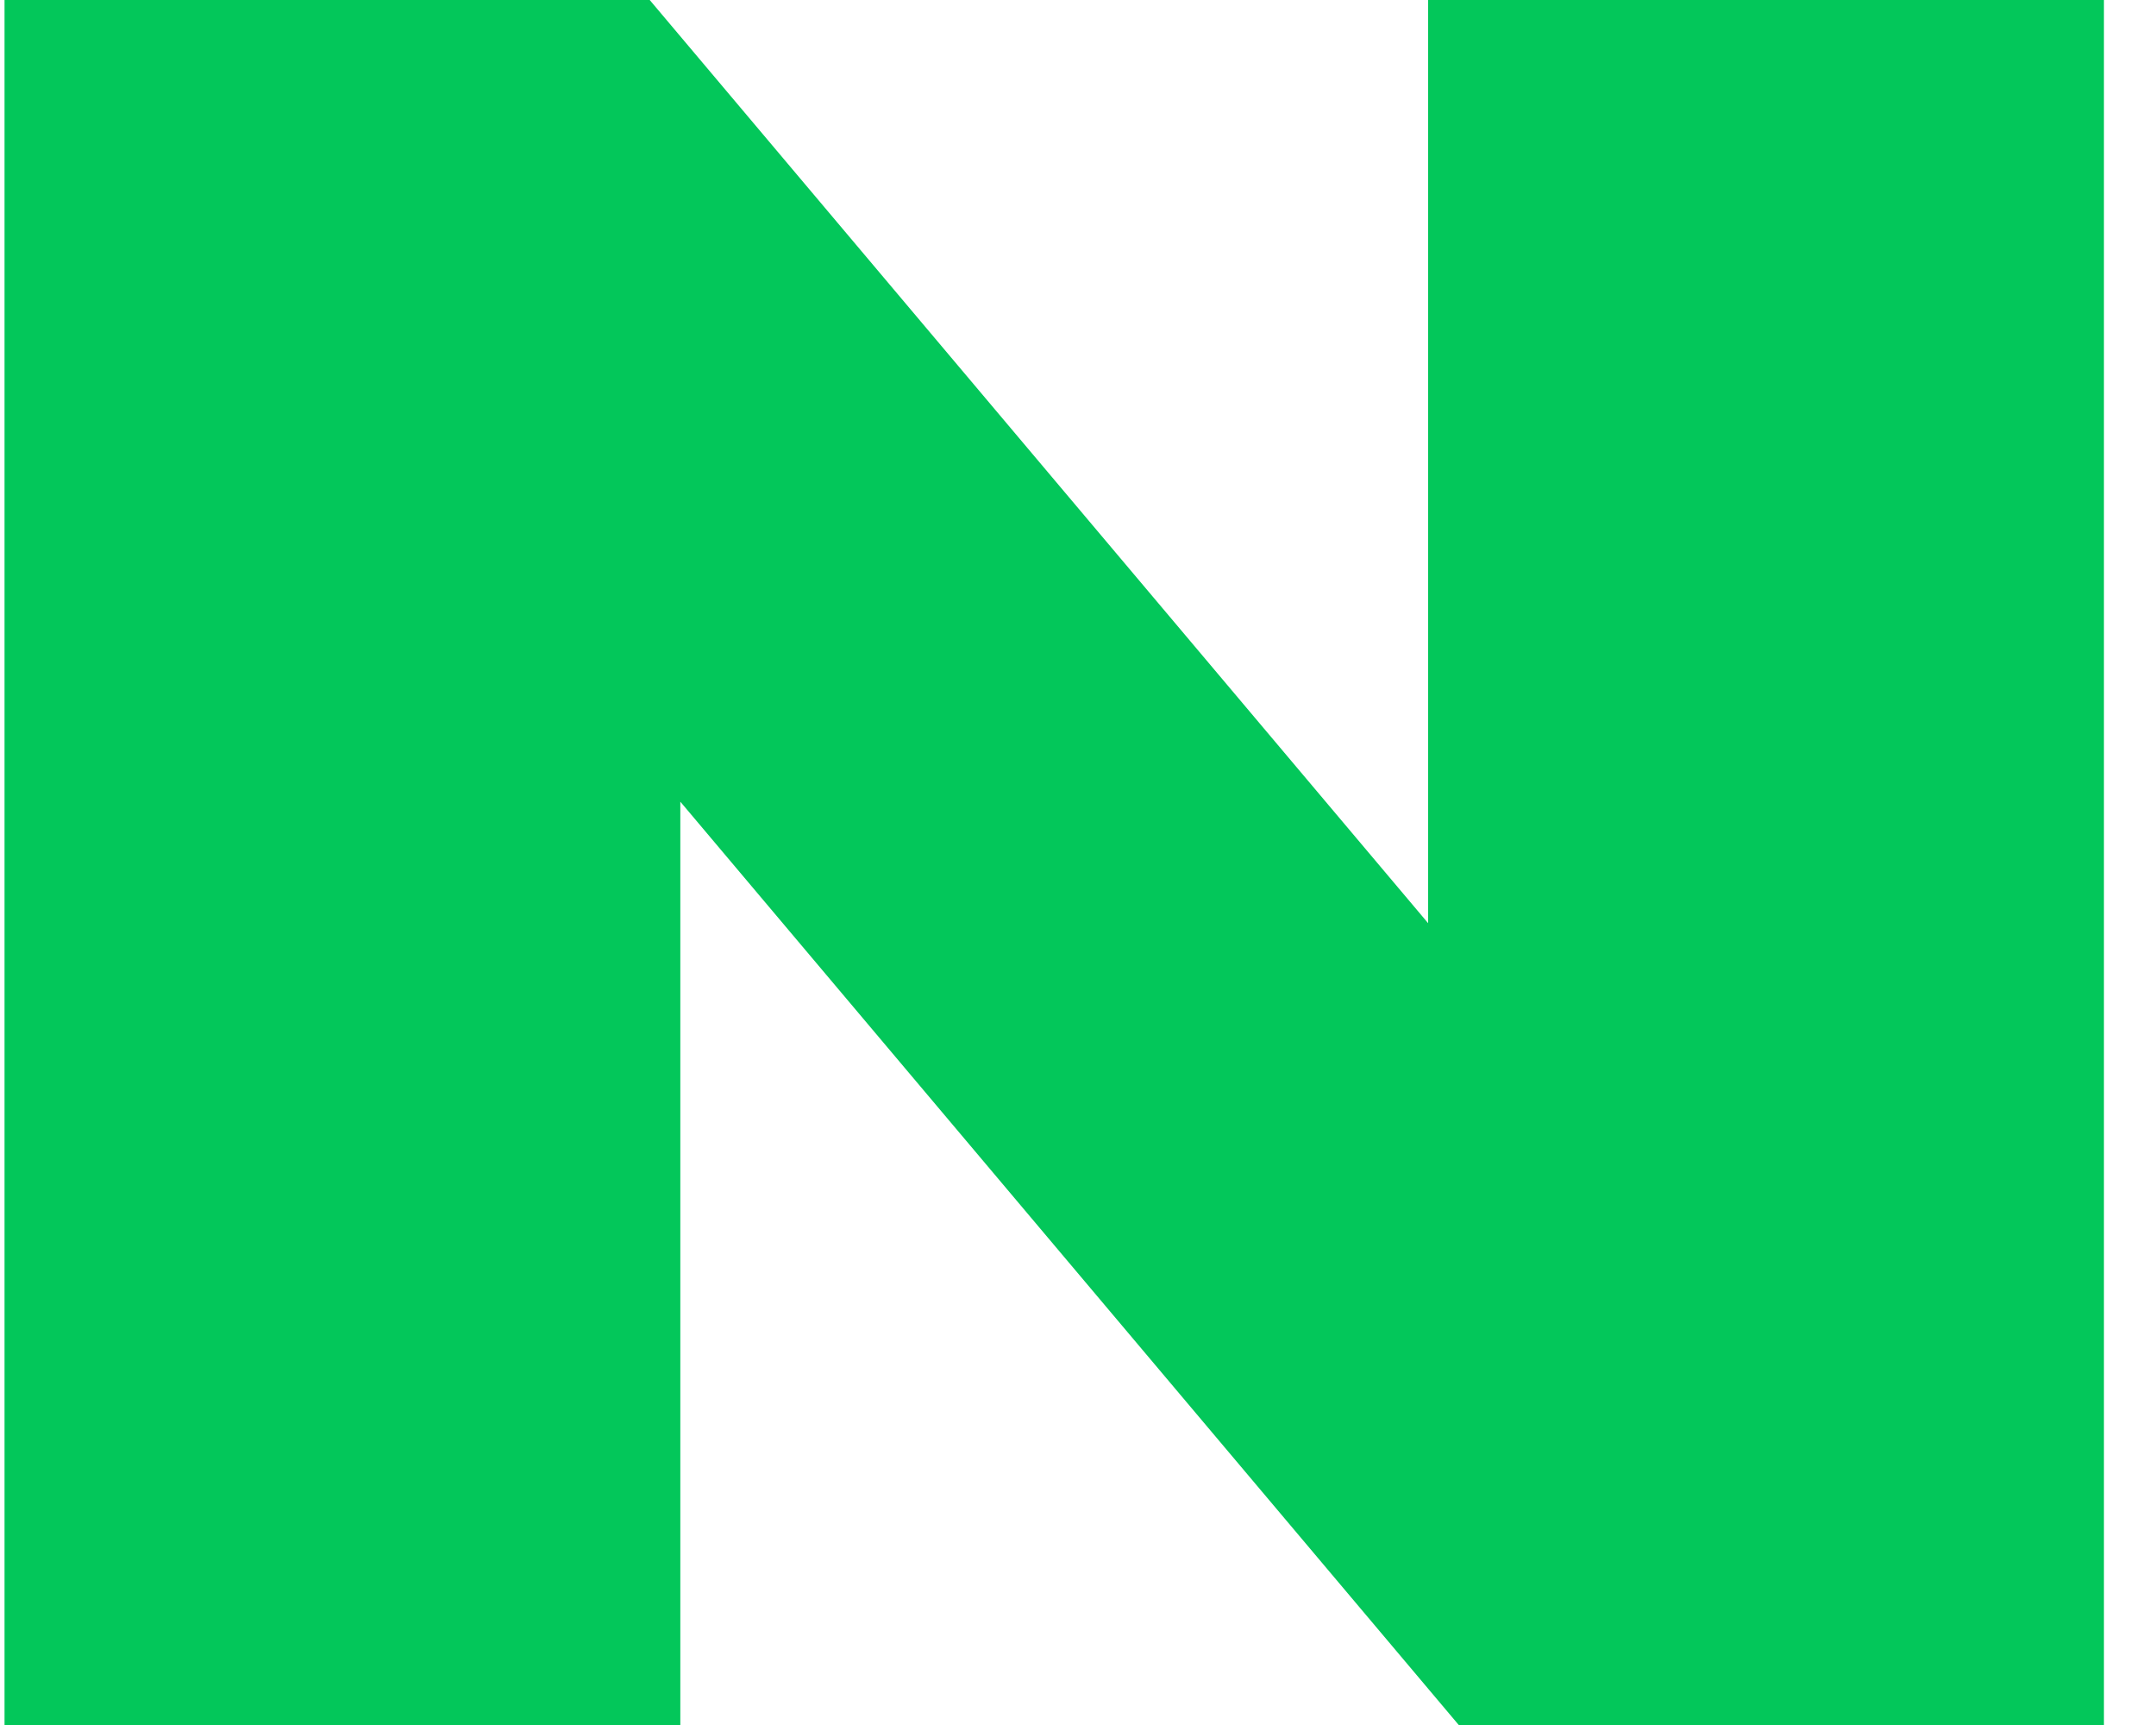
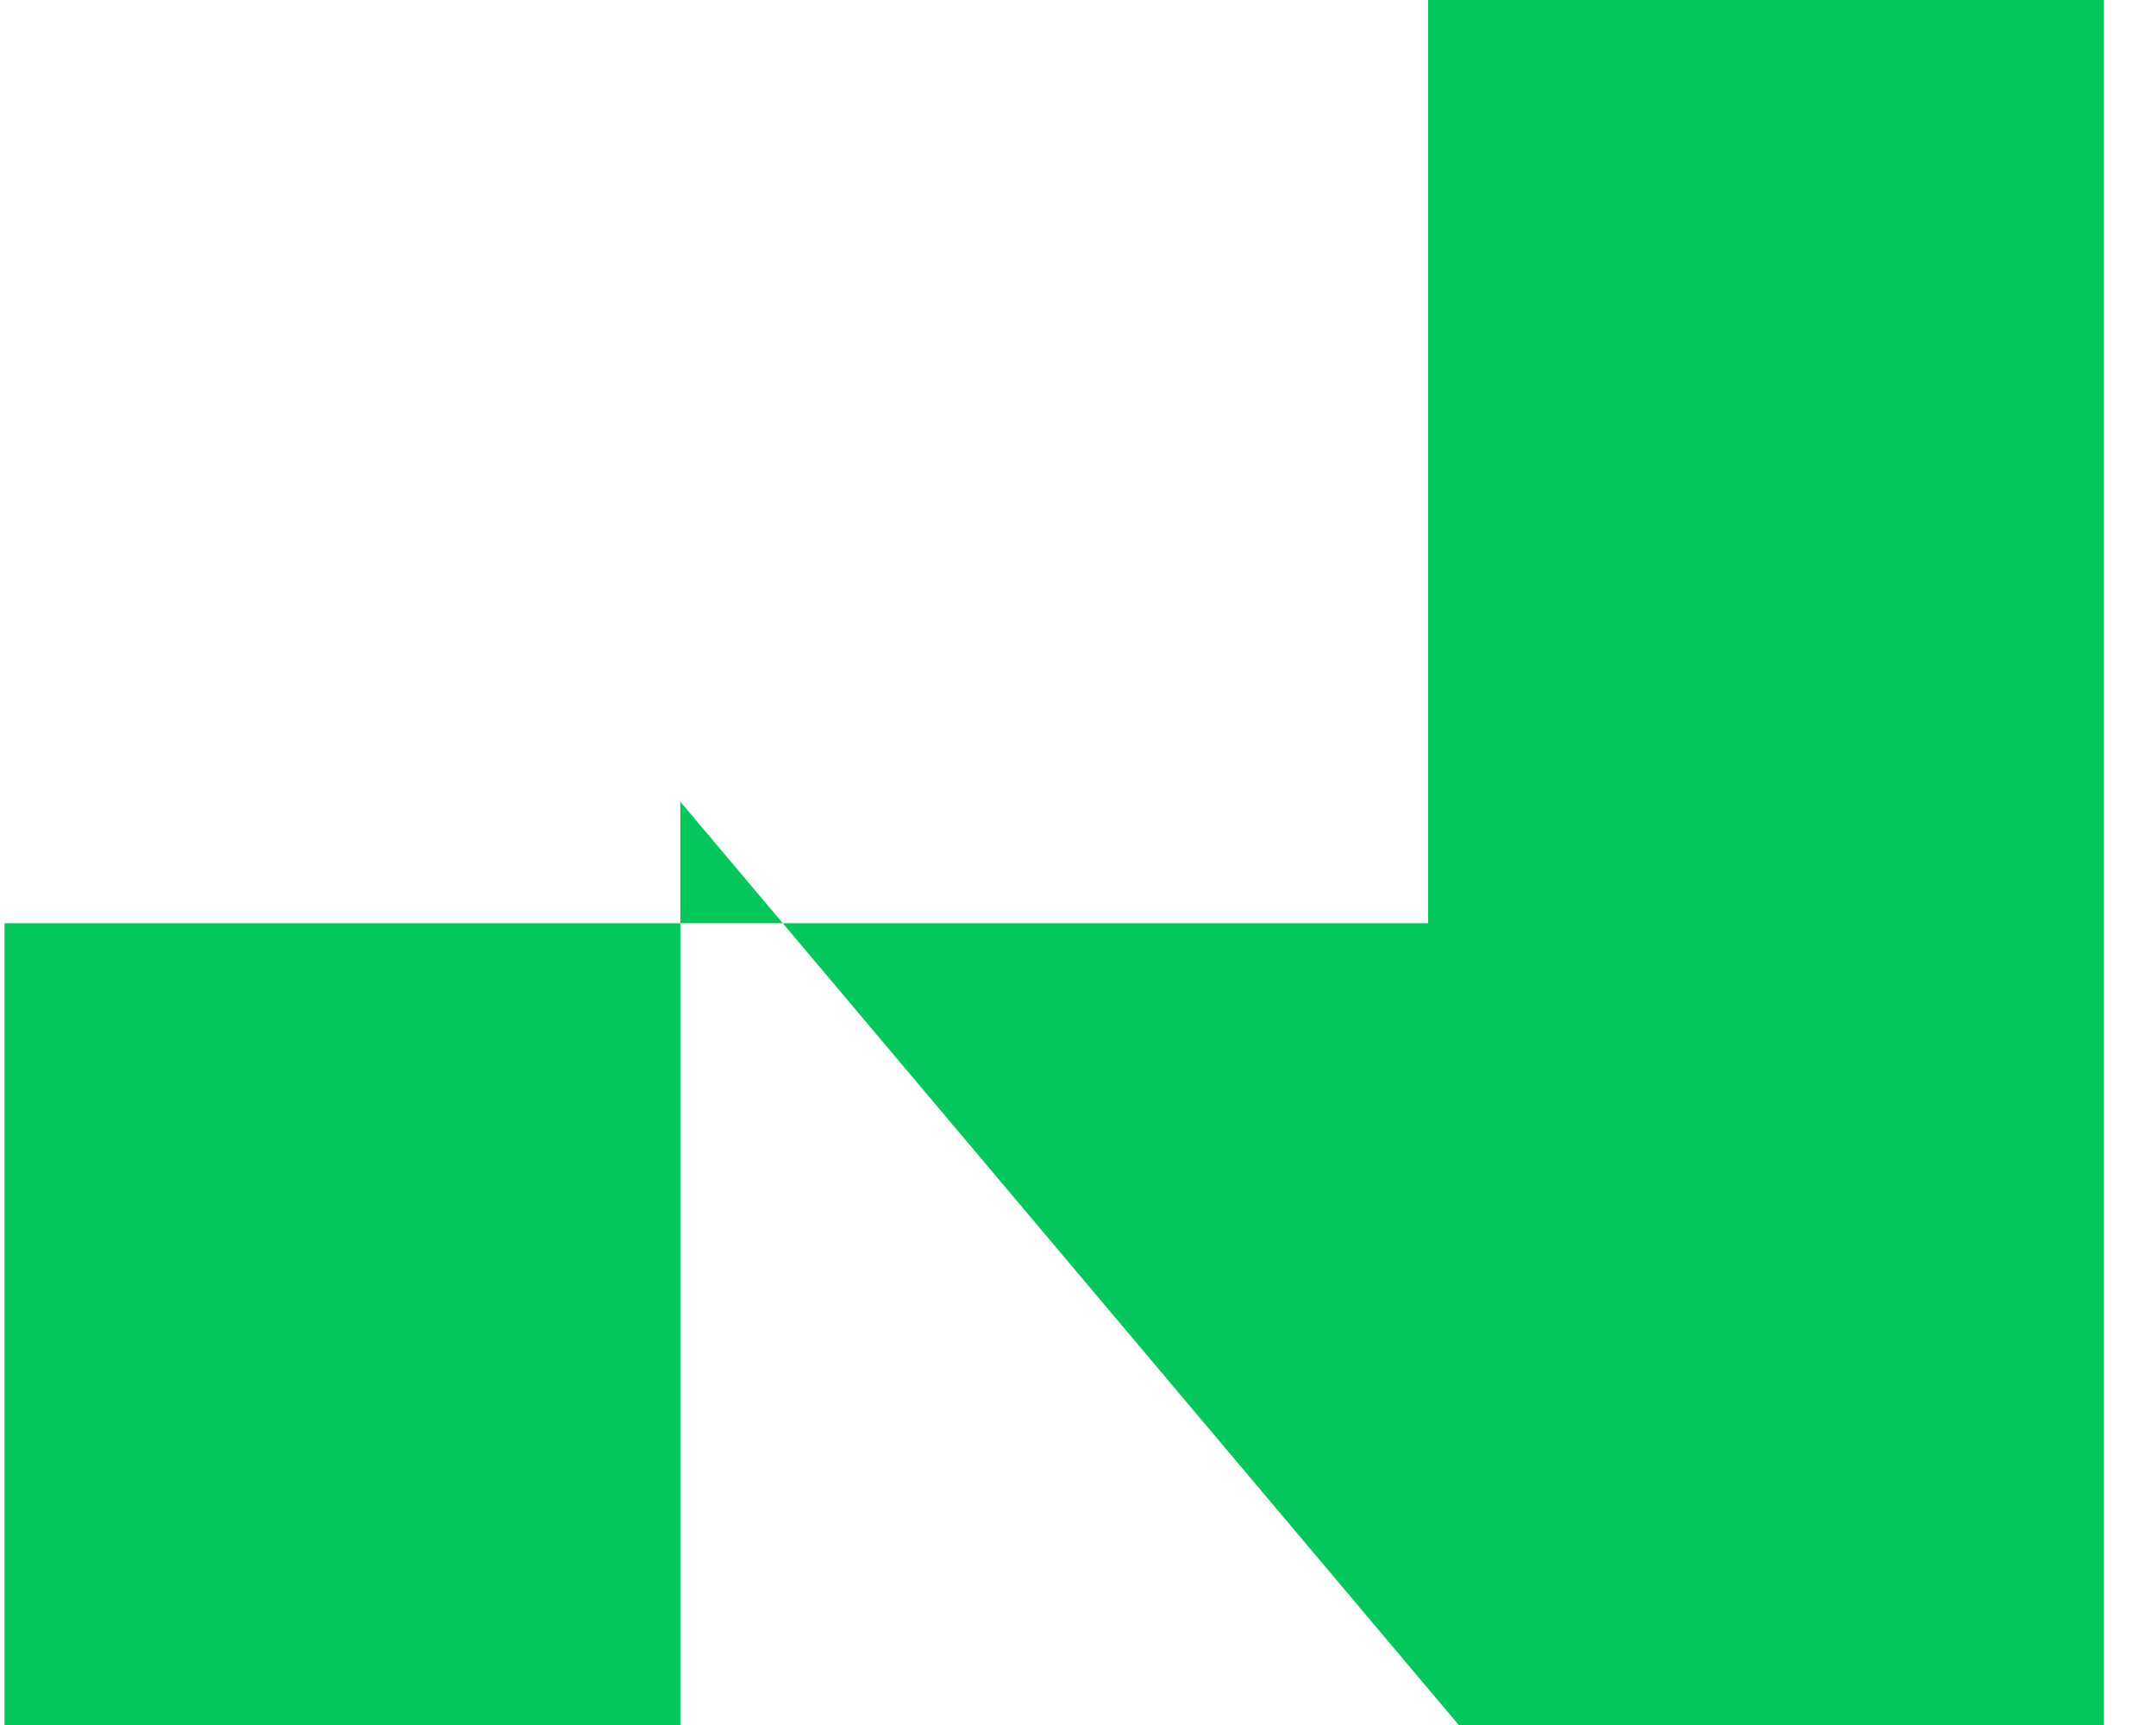
<svg xmlns="http://www.w3.org/2000/svg" width="20" height="16" viewBox="0 0 20 16" fill="none">
-   <path d="M13.248 8.563L6.027 0H0.042V16H6.311V7.436L13.532 16H19.517V0H13.248V8.563Z" fill="#03C75A" />
+   <path d="M13.248 8.563H0.042V16H6.311V7.436L13.532 16H19.517V0H13.248V8.563Z" fill="#03C75A" />
</svg>